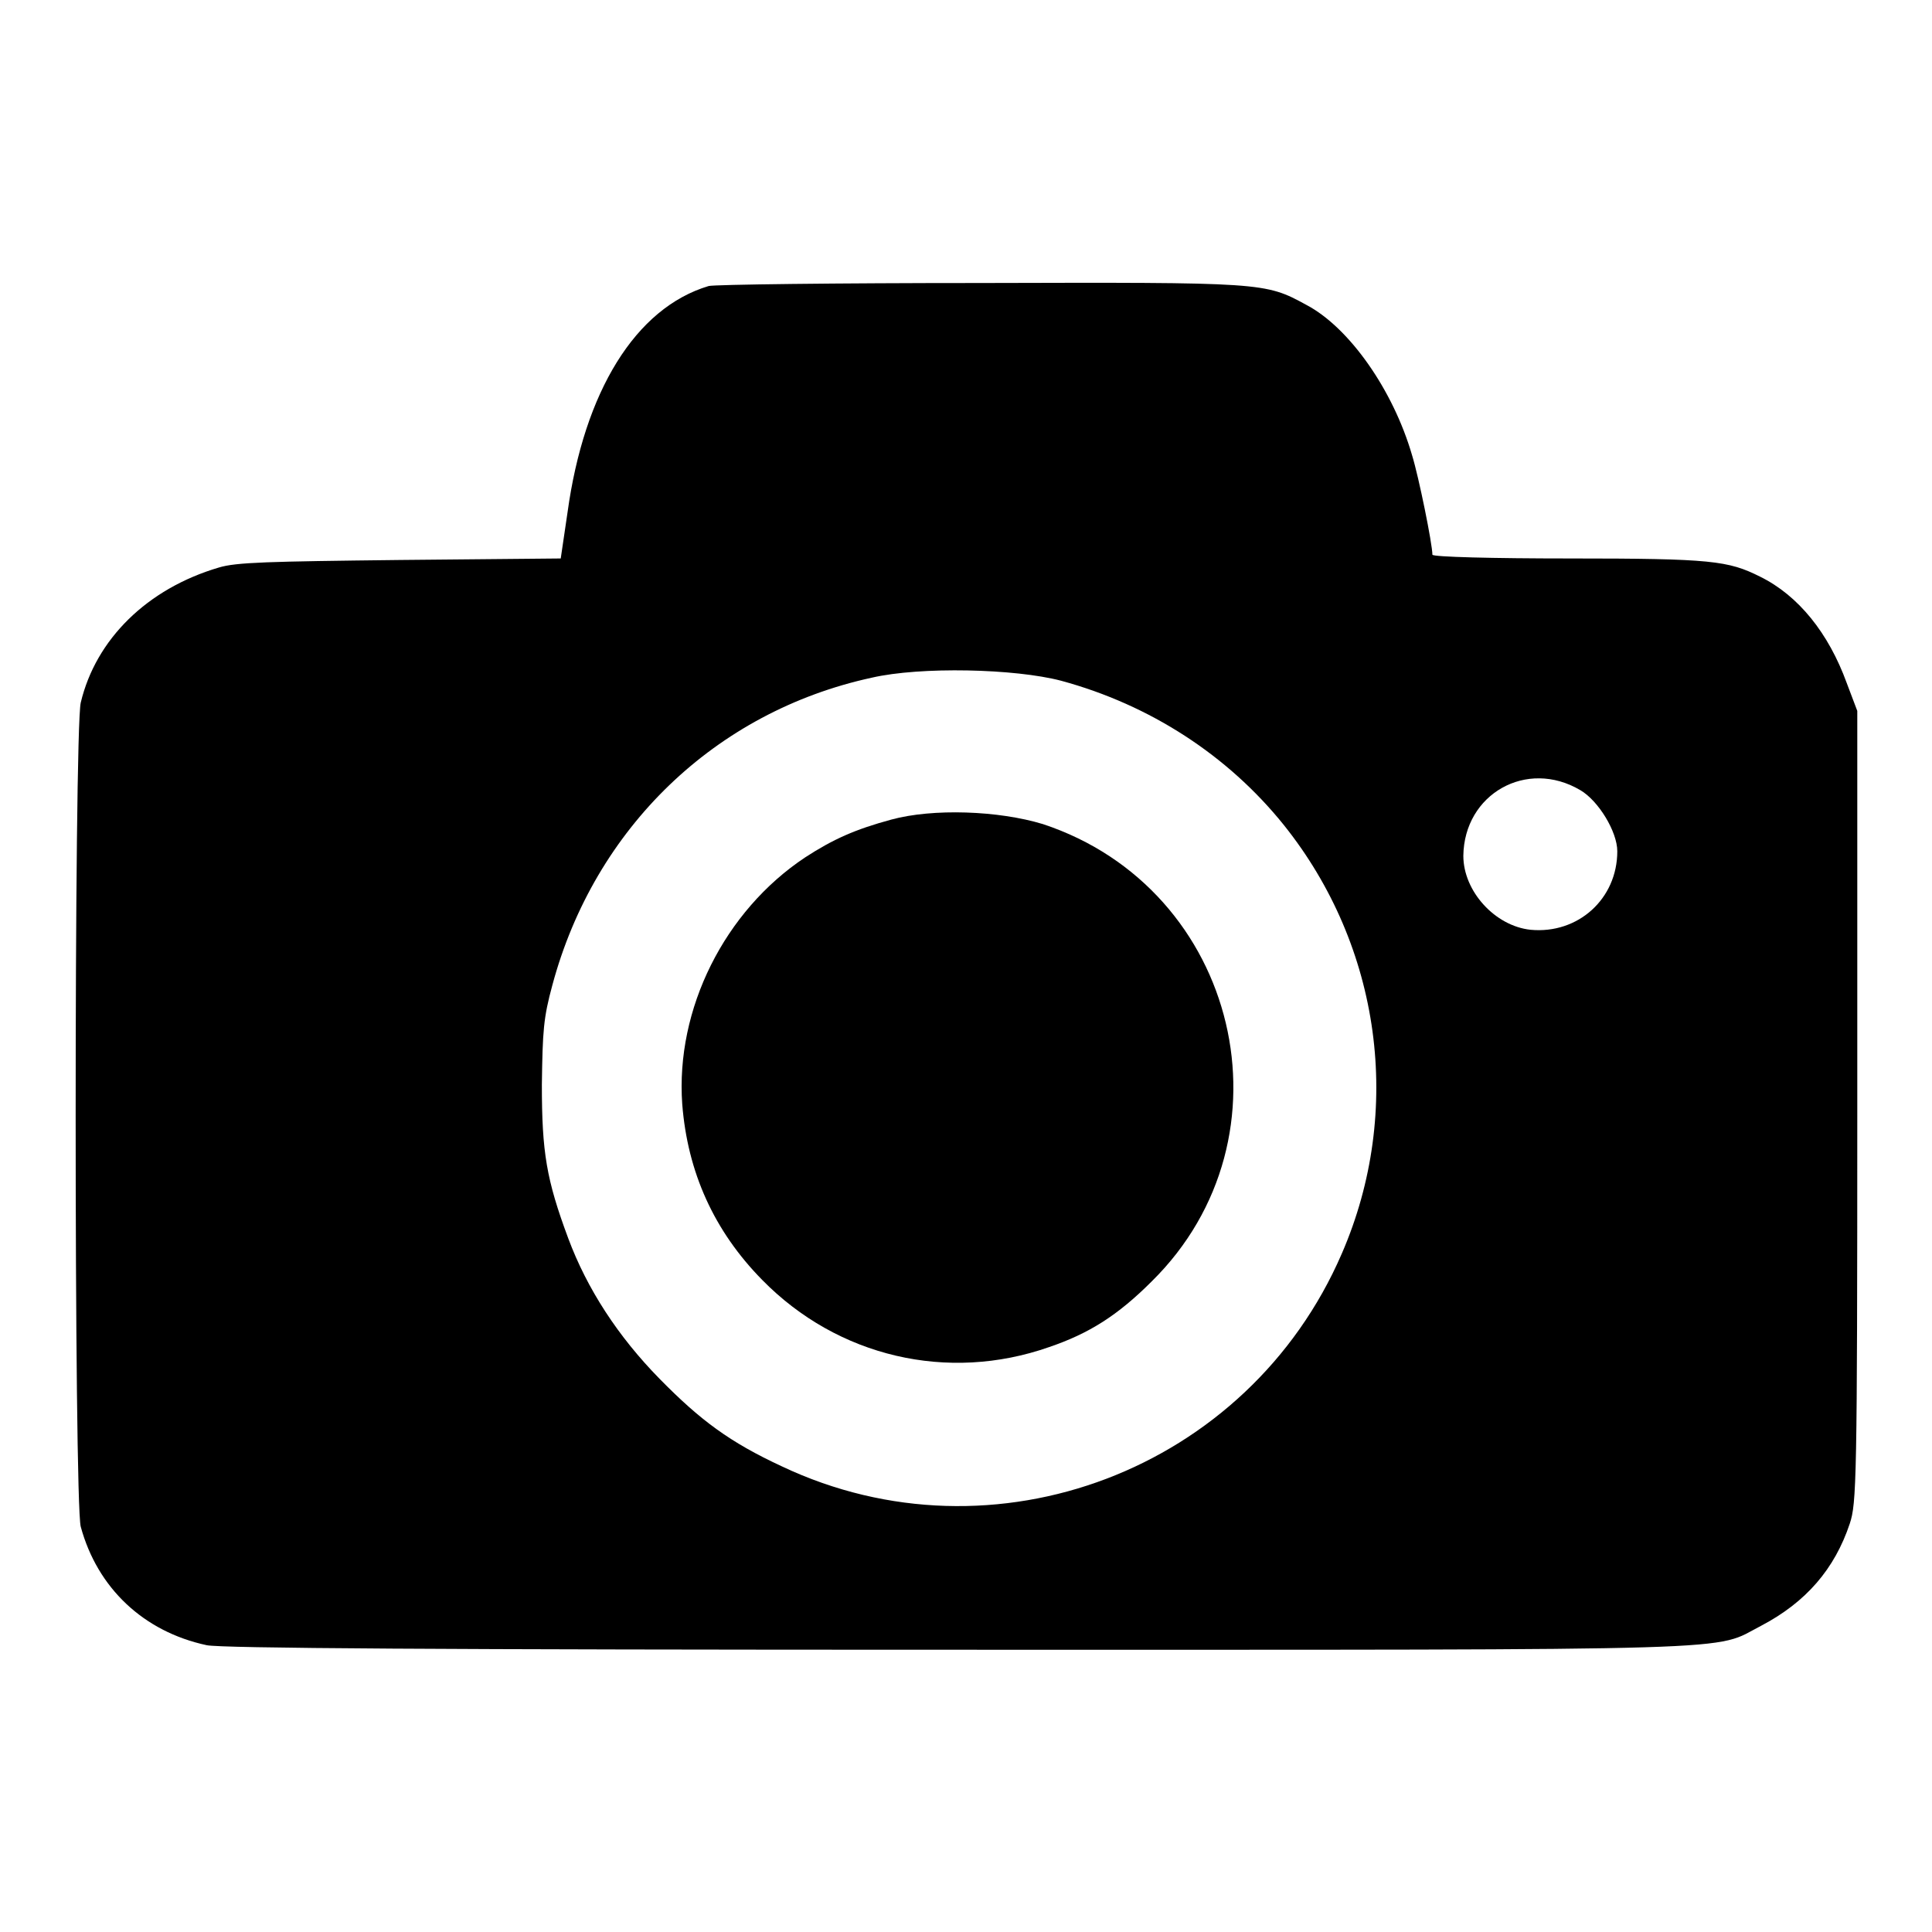
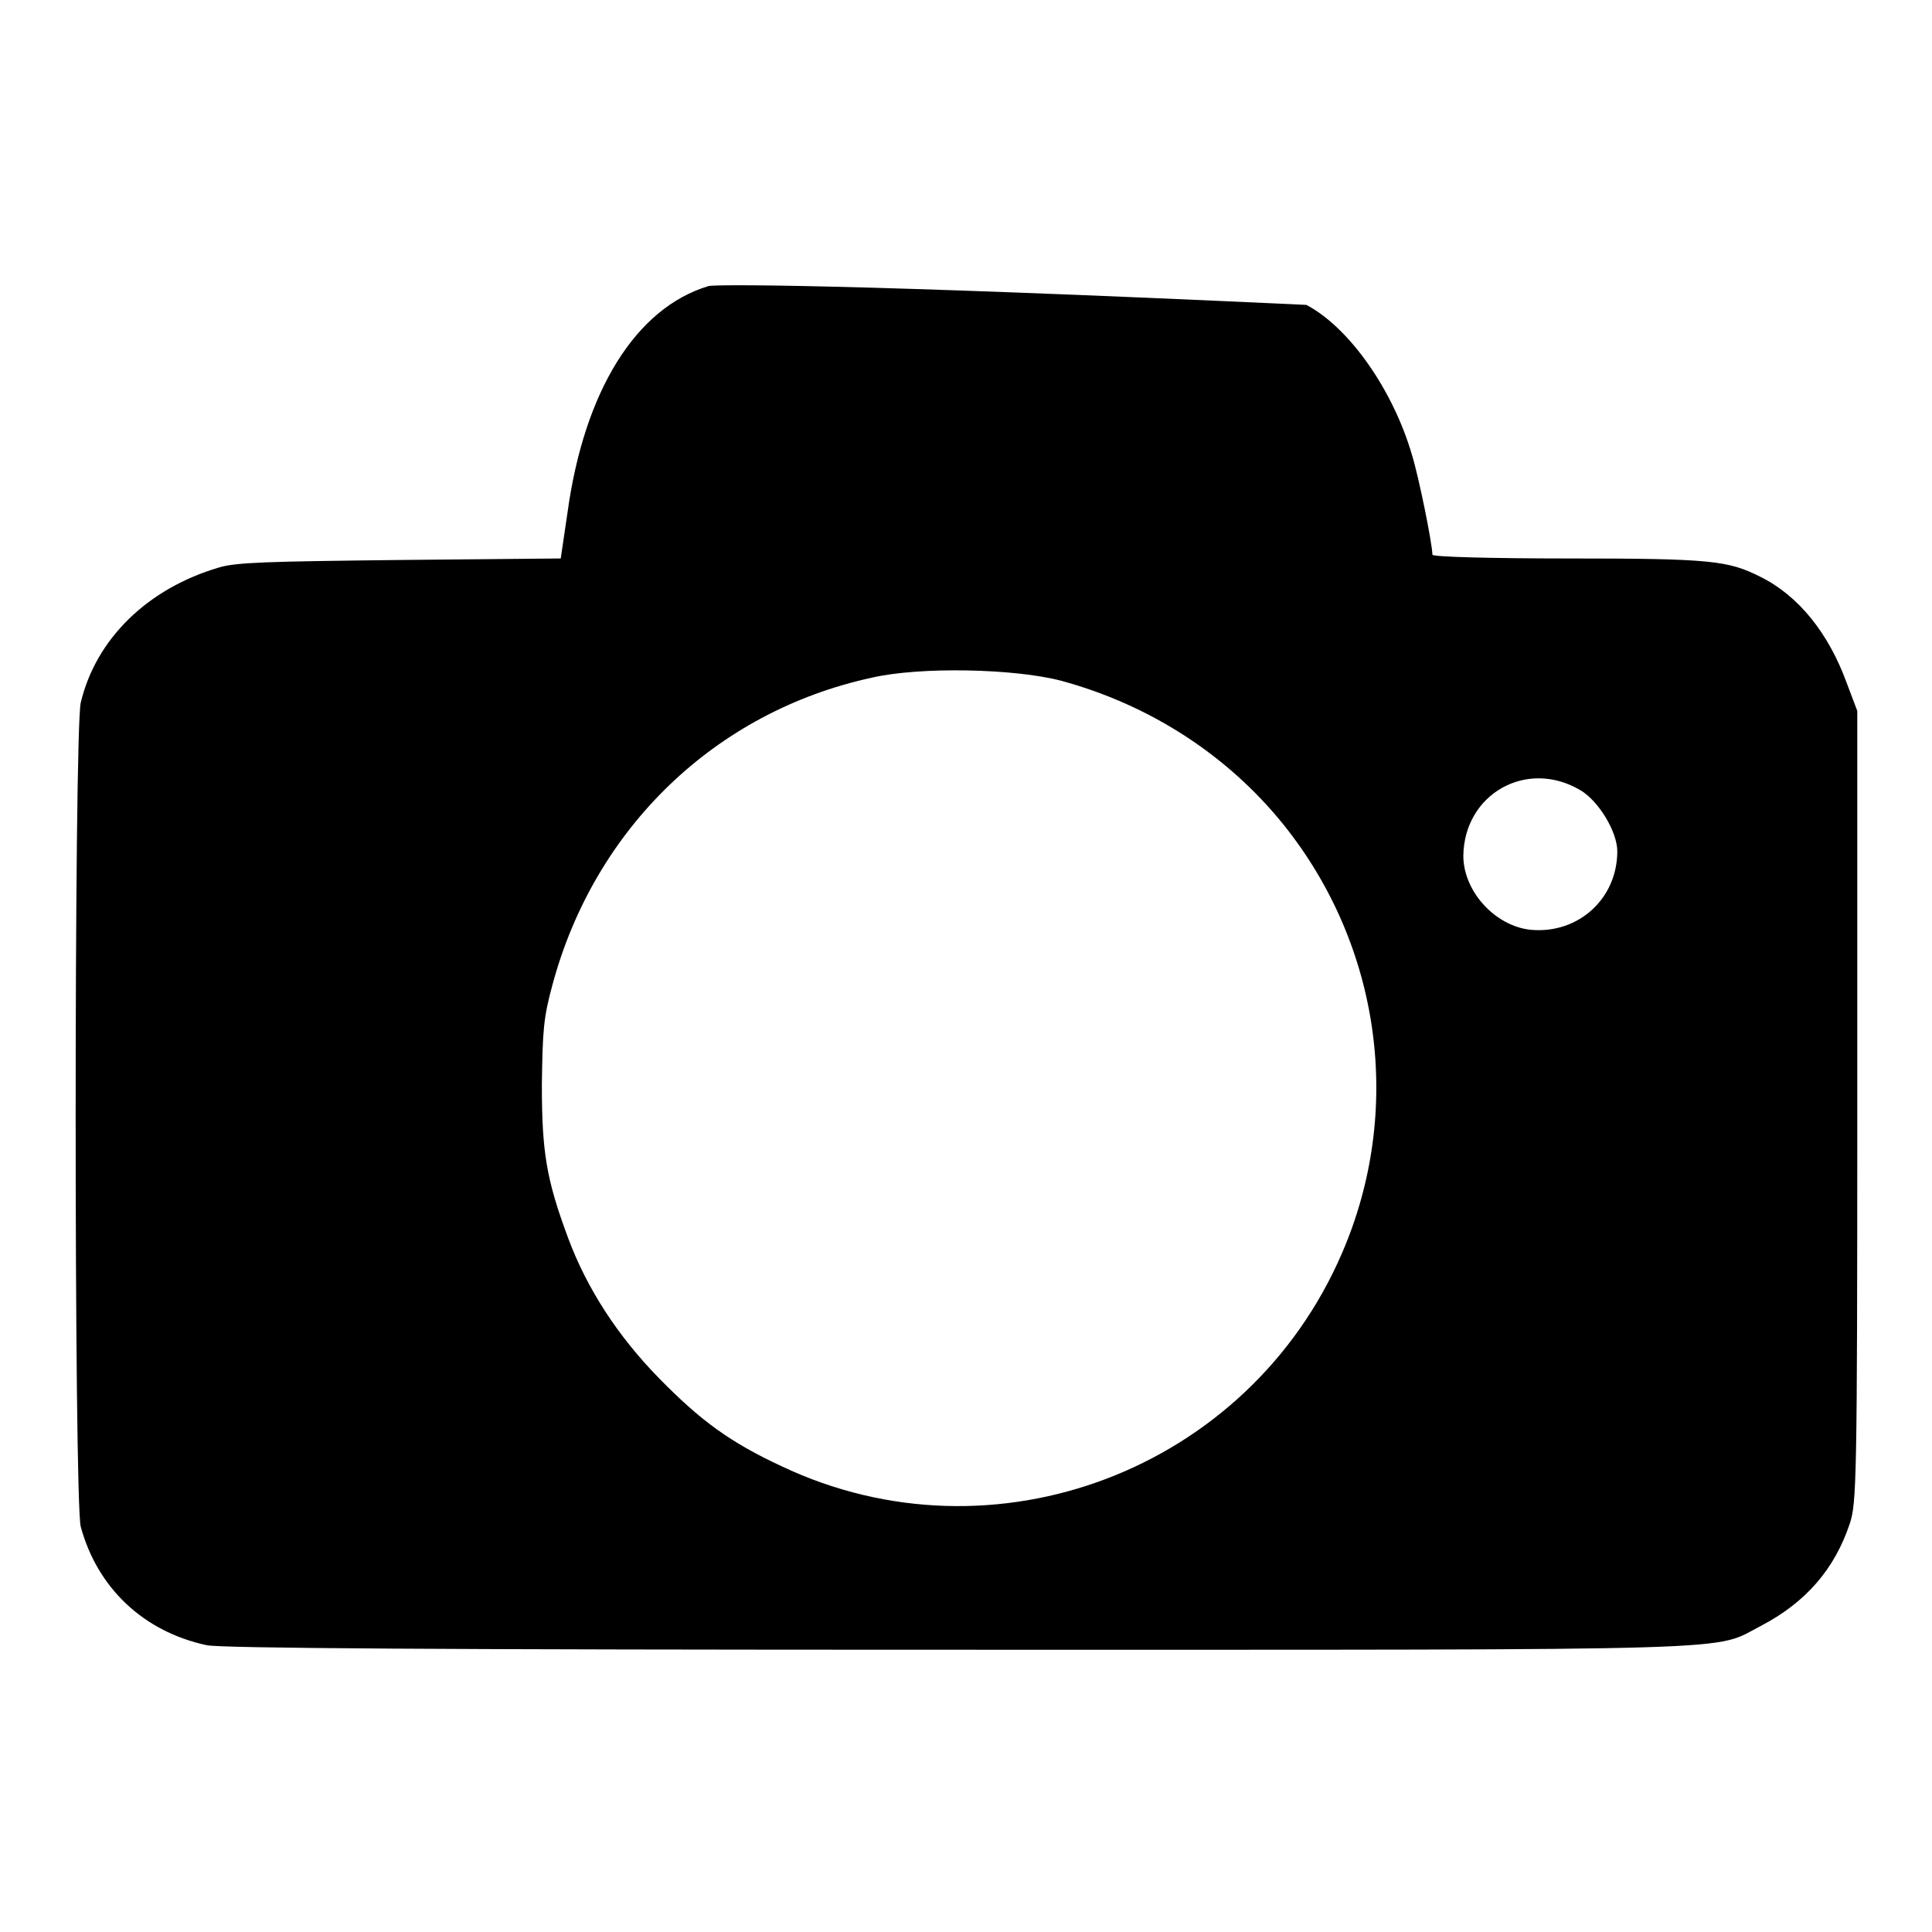
<svg xmlns="http://www.w3.org/2000/svg" version="1.1" x="0px" y="0px" viewBox="0 0 256 256" enable-background="new 0 0 256 256" xml:space="preserve">
  <g>
    <g>
      <g>
-         <path fill="#000000" d="M93.9,37.9c-9.7,2.9-16.5,14-18.7,30L74.3,74l-21.3,0.2c-17.5,0.2-21.7,0.3-24,1c-9.5,2.8-16.3,9.5-18.3,17.9C9.8,96.9,9.8,199,10.7,202.3c2.2,8.1,8.3,13.9,16.7,15.7c2,0.4,30.4,0.6,99.7,0.6c106.9,0,99.7,0.2,106.3-3.2c5.9-3.1,9.7-7.5,11.7-13.5c0.9-2.7,1-5.5,1-55.2V94.2l-1.4-3.7c-2.4-6.6-6.4-11.6-11.5-14.1c-4.2-2.1-6.4-2.4-25.2-2.4c-10.1,0-18.2-0.2-18.2-0.5c0-1.4-1.8-10.3-2.7-13.2c-2.5-8.6-8.3-16.9-14-19.9c-5.5-3-5.6-3-43.3-2.9C110.8,37.5,94.6,37.7,93.9,37.9z M140.6,90.2c11.8,3.2,22.1,9.9,29.5,19.1c12.9,16.1,15.9,37.9,7.7,56.8c-12.4,28.7-46.1,41.5-74.2,28.2c-6.9-3.2-10.8-6.1-16.2-11.6c-5.5-5.6-9.6-11.9-12.1-18.6c-2.9-7.8-3.5-11.4-3.5-20.4c0.1-7.1,0.2-8.8,1.4-13.2c5.6-20.8,21.6-36.2,42.3-40.7C122,88.3,134.5,88.6,140.6,90.2z M209.4,104.7c2.4,1.4,4.9,5.5,4.9,8.1c0,6.3-5.2,11-11.5,10.4c-4.7-0.5-8.9-5.1-8.9-9.8C194,105.2,202.3,100.5,209.4,104.7z" />
-         <path fill="#000000" d="M118.1,108.6c-4.8,1.3-7.7,2.6-11.4,5c-10.7,7.1-17.2,20.1-16.3,32.7c0.7,9,4.2,16.8,10.6,23.3c10,10.2,24.6,13.6,38,8.9c5.3-1.8,9.1-4.2,13.6-8.7c19.4-19.1,11.6-52-14.4-60.6C132.3,107.4,123.6,107.1,118.1,108.6z" />
+         <path fill="#000000" d="M93.9,37.9c-9.7,2.9-16.5,14-18.7,30L74.3,74l-21.3,0.2c-17.5,0.2-21.7,0.3-24,1c-9.5,2.8-16.3,9.5-18.3,17.9C9.8,96.9,9.8,199,10.7,202.3c2.2,8.1,8.3,13.9,16.7,15.7c2,0.4,30.4,0.6,99.7,0.6c106.9,0,99.7,0.2,106.3-3.2c5.9-3.1,9.7-7.5,11.7-13.5c0.9-2.7,1-5.5,1-55.2V94.2l-1.4-3.7c-2.4-6.6-6.4-11.6-11.5-14.1c-4.2-2.1-6.4-2.4-25.2-2.4c-10.1,0-18.2-0.2-18.2-0.5c0-1.4-1.8-10.3-2.7-13.2c-2.5-8.6-8.3-16.9-14-19.9C110.8,37.5,94.6,37.7,93.9,37.9z M140.6,90.2c11.8,3.2,22.1,9.9,29.5,19.1c12.9,16.1,15.9,37.9,7.7,56.8c-12.4,28.7-46.1,41.5-74.2,28.2c-6.9-3.2-10.8-6.1-16.2-11.6c-5.5-5.6-9.6-11.9-12.1-18.6c-2.9-7.8-3.5-11.4-3.5-20.4c0.1-7.1,0.2-8.8,1.4-13.2c5.6-20.8,21.6-36.2,42.3-40.7C122,88.3,134.5,88.6,140.6,90.2z M209.4,104.7c2.4,1.4,4.9,5.5,4.9,8.1c0,6.3-5.2,11-11.5,10.4c-4.7-0.5-8.9-5.1-8.9-9.8C194,105.2,202.3,100.5,209.4,104.7z" />
      </g>
    </g>
  </g>
</svg>